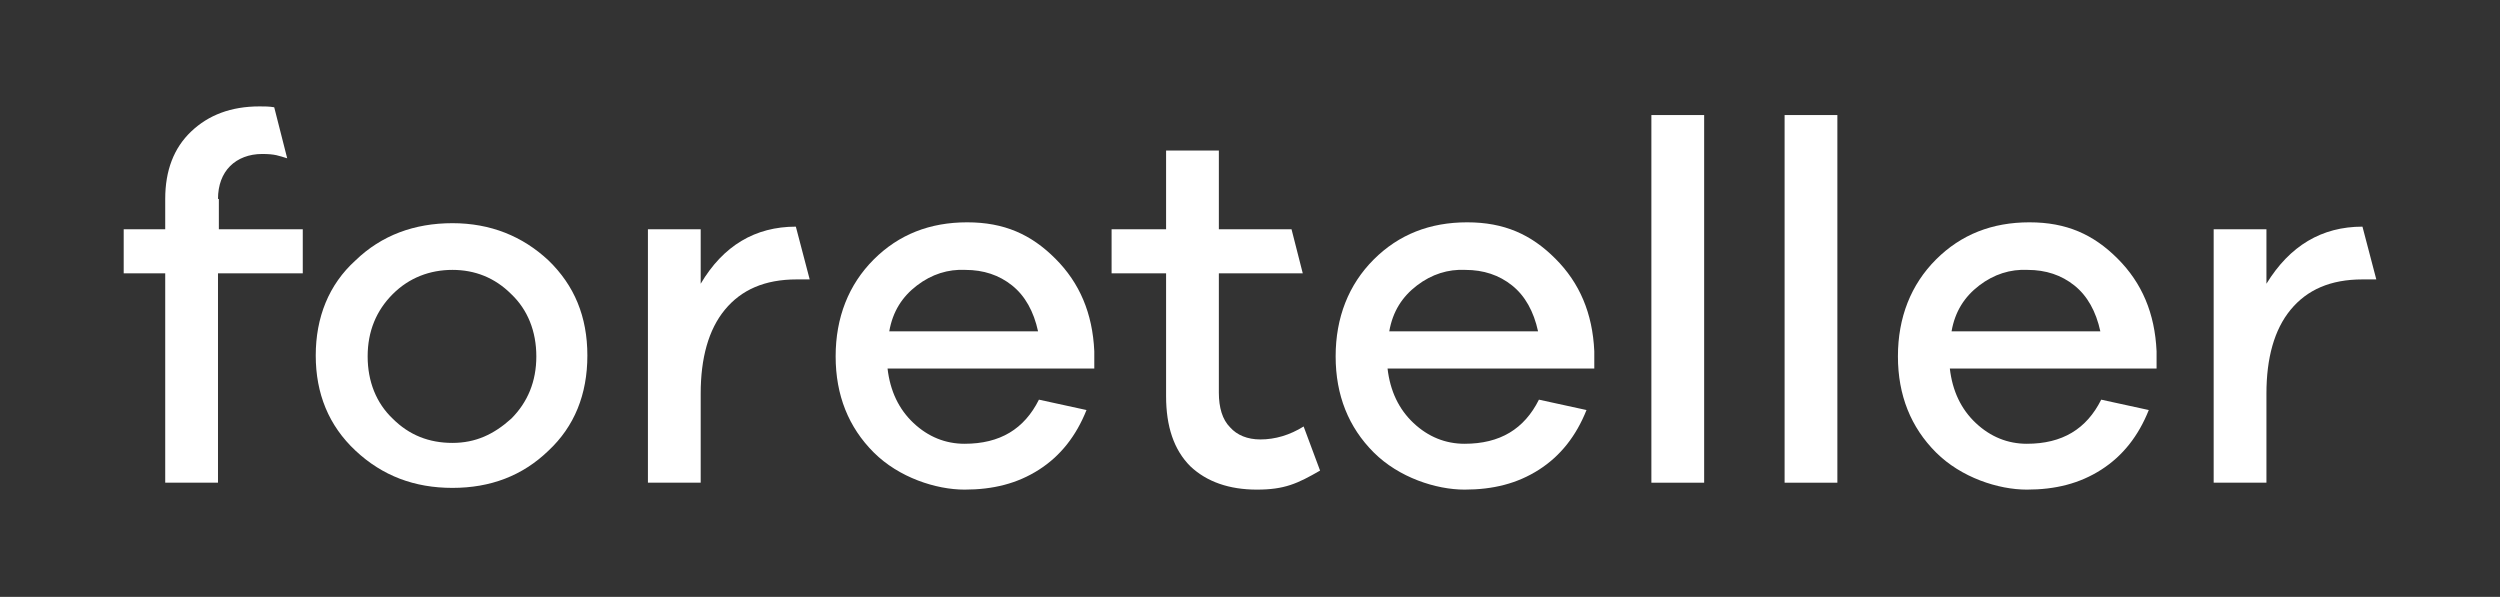
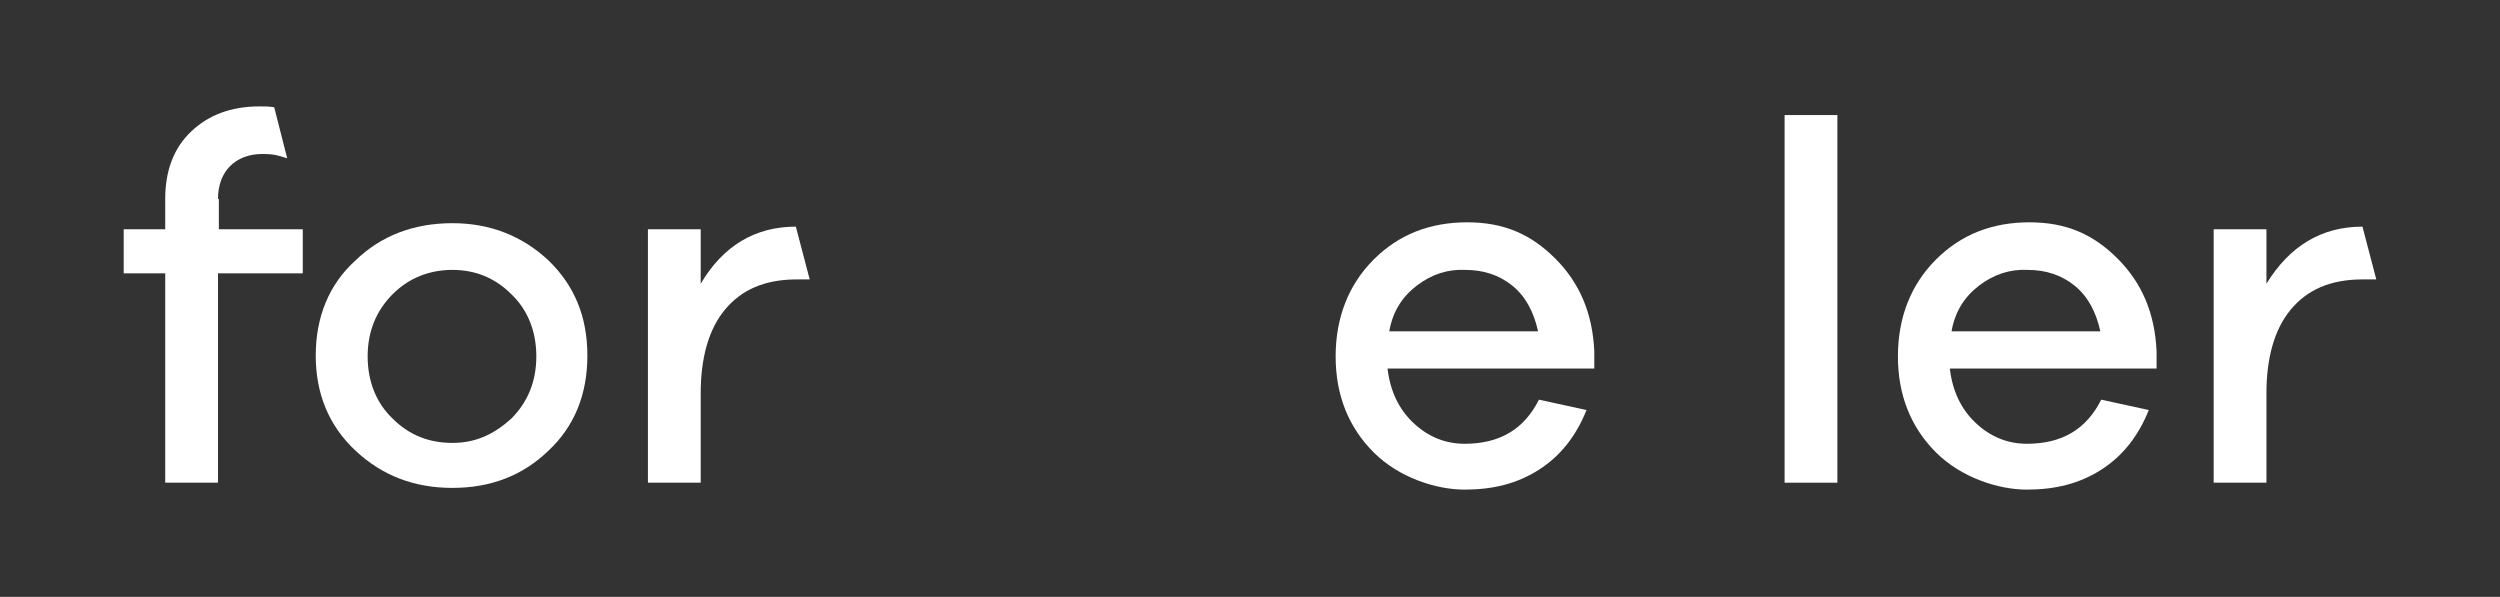
<svg xmlns="http://www.w3.org/2000/svg" id="Layer_1" viewBox="0 0 289 69">
  <rect x="0" y="0" width="289" height="69" fill="#333333" stroke="none" />
  <defs>
    <style>.st0 { fill: #fff; }</style>
  </defs>
  <path class="st0" d="M63.4 30.1c3 2.9 4.5 6.5 4.5 11s-1.5 8.2-4.5 11c-3 2.9-6.7 4.3-11.1 4.3s-8.1-1.4-11.2-4.3c-3.1-2.9-4.6-6.6-4.6-11s1.5-8.2 4.6-11c3-2.9 6.8-4.3 11.2-4.3s8.1 1.5 11.1 4.3zM59.1 48.4c1.9-1.9 2.9-4.3 2.9-7.2s-1-5.4-2.9-7.2c-1.9-1.9-4.2-2.8-6.8-2.8s-5 .9-6.9 2.8-2.9 4.3-2.9 7.2 1 5.4 2.9 7.2c1.9 1.9 4.2 2.8 6.9 2.8s4.8-1 6.8-2.8z" />
-   <path class="st0" d="M126.3 42.6h-23.7c.3 2.6 1.3 4.7 3 6.3s3.7 2.4 5.9 2.4c4.1.0 6.9-1.7 8.6-5.1l5.5 1.2c-1.2 3-3 5.3-5.5 6.9s-5.3 2.3-8.6 2.3-7.6-1.4-10.5-4.3-4.4-6.6-4.4-11.1 1.5-8.3 4.4-11.2c2.9-2.9 6.5-4.3 10.8-4.3s7.4 1.4 10.2 4.2 4.3 6.3 4.5 10.7v2h-.2zM106 33c-1.7 1.3-2.8 3-3.2 5.3H120c-.5-2.3-1.5-4.1-3-5.3s-3.3-1.8-5.4-1.8c-2-.1-3.9.5-5.6 1.8z" />
  <path class="st0" d="M184.1 42.6h-23.7c.3 2.6 1.3 4.7 3 6.3s3.7 2.4 5.9 2.4c4.1.0 6.9-1.7 8.6-5.1l5.5 1.2c-1.2 3-3 5.3-5.5 6.9s-5.3 2.3-8.6 2.3-7.6-1.4-10.5-4.3-4.4-6.6-4.4-11.1 1.5-8.3 4.4-11.2c2.9-2.9 6.5-4.3 10.8-4.3s7.4 1.4 10.2 4.2c2.8 2.8 4.3 6.3 4.5 10.7v2h-.2zM163.8 33c-1.7 1.3-2.8 3-3.2 5.3h17.2c-.5-2.3-1.5-4.1-3-5.3s-3.3-1.8-5.4-1.8c-2-.1-3.9.5-5.6 1.8z" />
-   <path class="st0" d="M190.9 55.8V13.3h6.1v42.5h-6.1z" />
  <path class="st0" d="M206.3 55.8V13.3h6.1v42.5h-6.1z" />
  <path class="st0" d="M249.1 42.6h-23.7c.3 2.6 1.3 4.7 3 6.3s3.7 2.4 5.9 2.4c4.1.0 6.9-1.7 8.6-5.1l5.5 1.2c-1.2 3-3 5.3-5.5 6.9s-5.3 2.3-8.6 2.3-7.6-1.4-10.5-4.3-4.4-6.6-4.4-11.1 1.5-8.3 4.4-11.2c2.9-2.9 6.5-4.3 10.8-4.3s7.4 1.4 10.2 4.2c2.8 2.8 4.3 6.3 4.5 10.7v2h-.2zM228.8 33c-1.7 1.3-2.8 3-3.2 5.3h17.2c-.5-2.3-1.5-4.1-3-5.3s-3.3-1.8-5.4-1.8c-2-.1-3.9.5-5.6 1.8z" />
  <path class="st0" d="M25.2 23c0-1.6.5-2.9 1.4-3.8s2.2-1.4 3.7-1.4 1.9.2 2.9.5l-1.5-5.9c-.6-.1-1.1-.1-1.7-.1-3.3.0-5.9 1-7.9 2.9s-3 4.5-3 7.8v3.5h-4.8v5.1h4.8v24.2h6.1V31.6H35v-5.1h-9.7V23h0z" />
  <path class="st0" d="M92 26.2c-4.7.0-8.4 2.2-11 6.6v-6.3h-6.1v29.3H81V45.5c0-4.1.9-7.4 2.8-9.7s4.6-3.5 8.3-3.5h1.5L92 26.2z" />
-   <path class="st0" d="M145.7 50.8c-1.5.0-2.7-.5-3.5-1.4-.9-.9-1.3-2.3-1.3-4V31.6h9.7l-1.3-5.1h-8.4v-9.1h-6.1v9.1h-6.3v5.1h6.3v14.2c0 3.5.9 6.2 2.8 8.1 1.9 1.8 4.5 2.7 7.7 2.7s4.7-.7 7.3-2.2l-1.9-5.1c-1.6 1-3.3 1.5-5 1.5z" />
  <path class="st0" d="M273.1 26.2c-4.7.0-8.4 2.2-11.1 6.6v-6.3h-6.1v29.3h6.1V45.5c0-4.1.9-7.4 2.8-9.7s4.6-3.5 8.3-3.5h1.6l-1.6-6.1z" />
</svg>